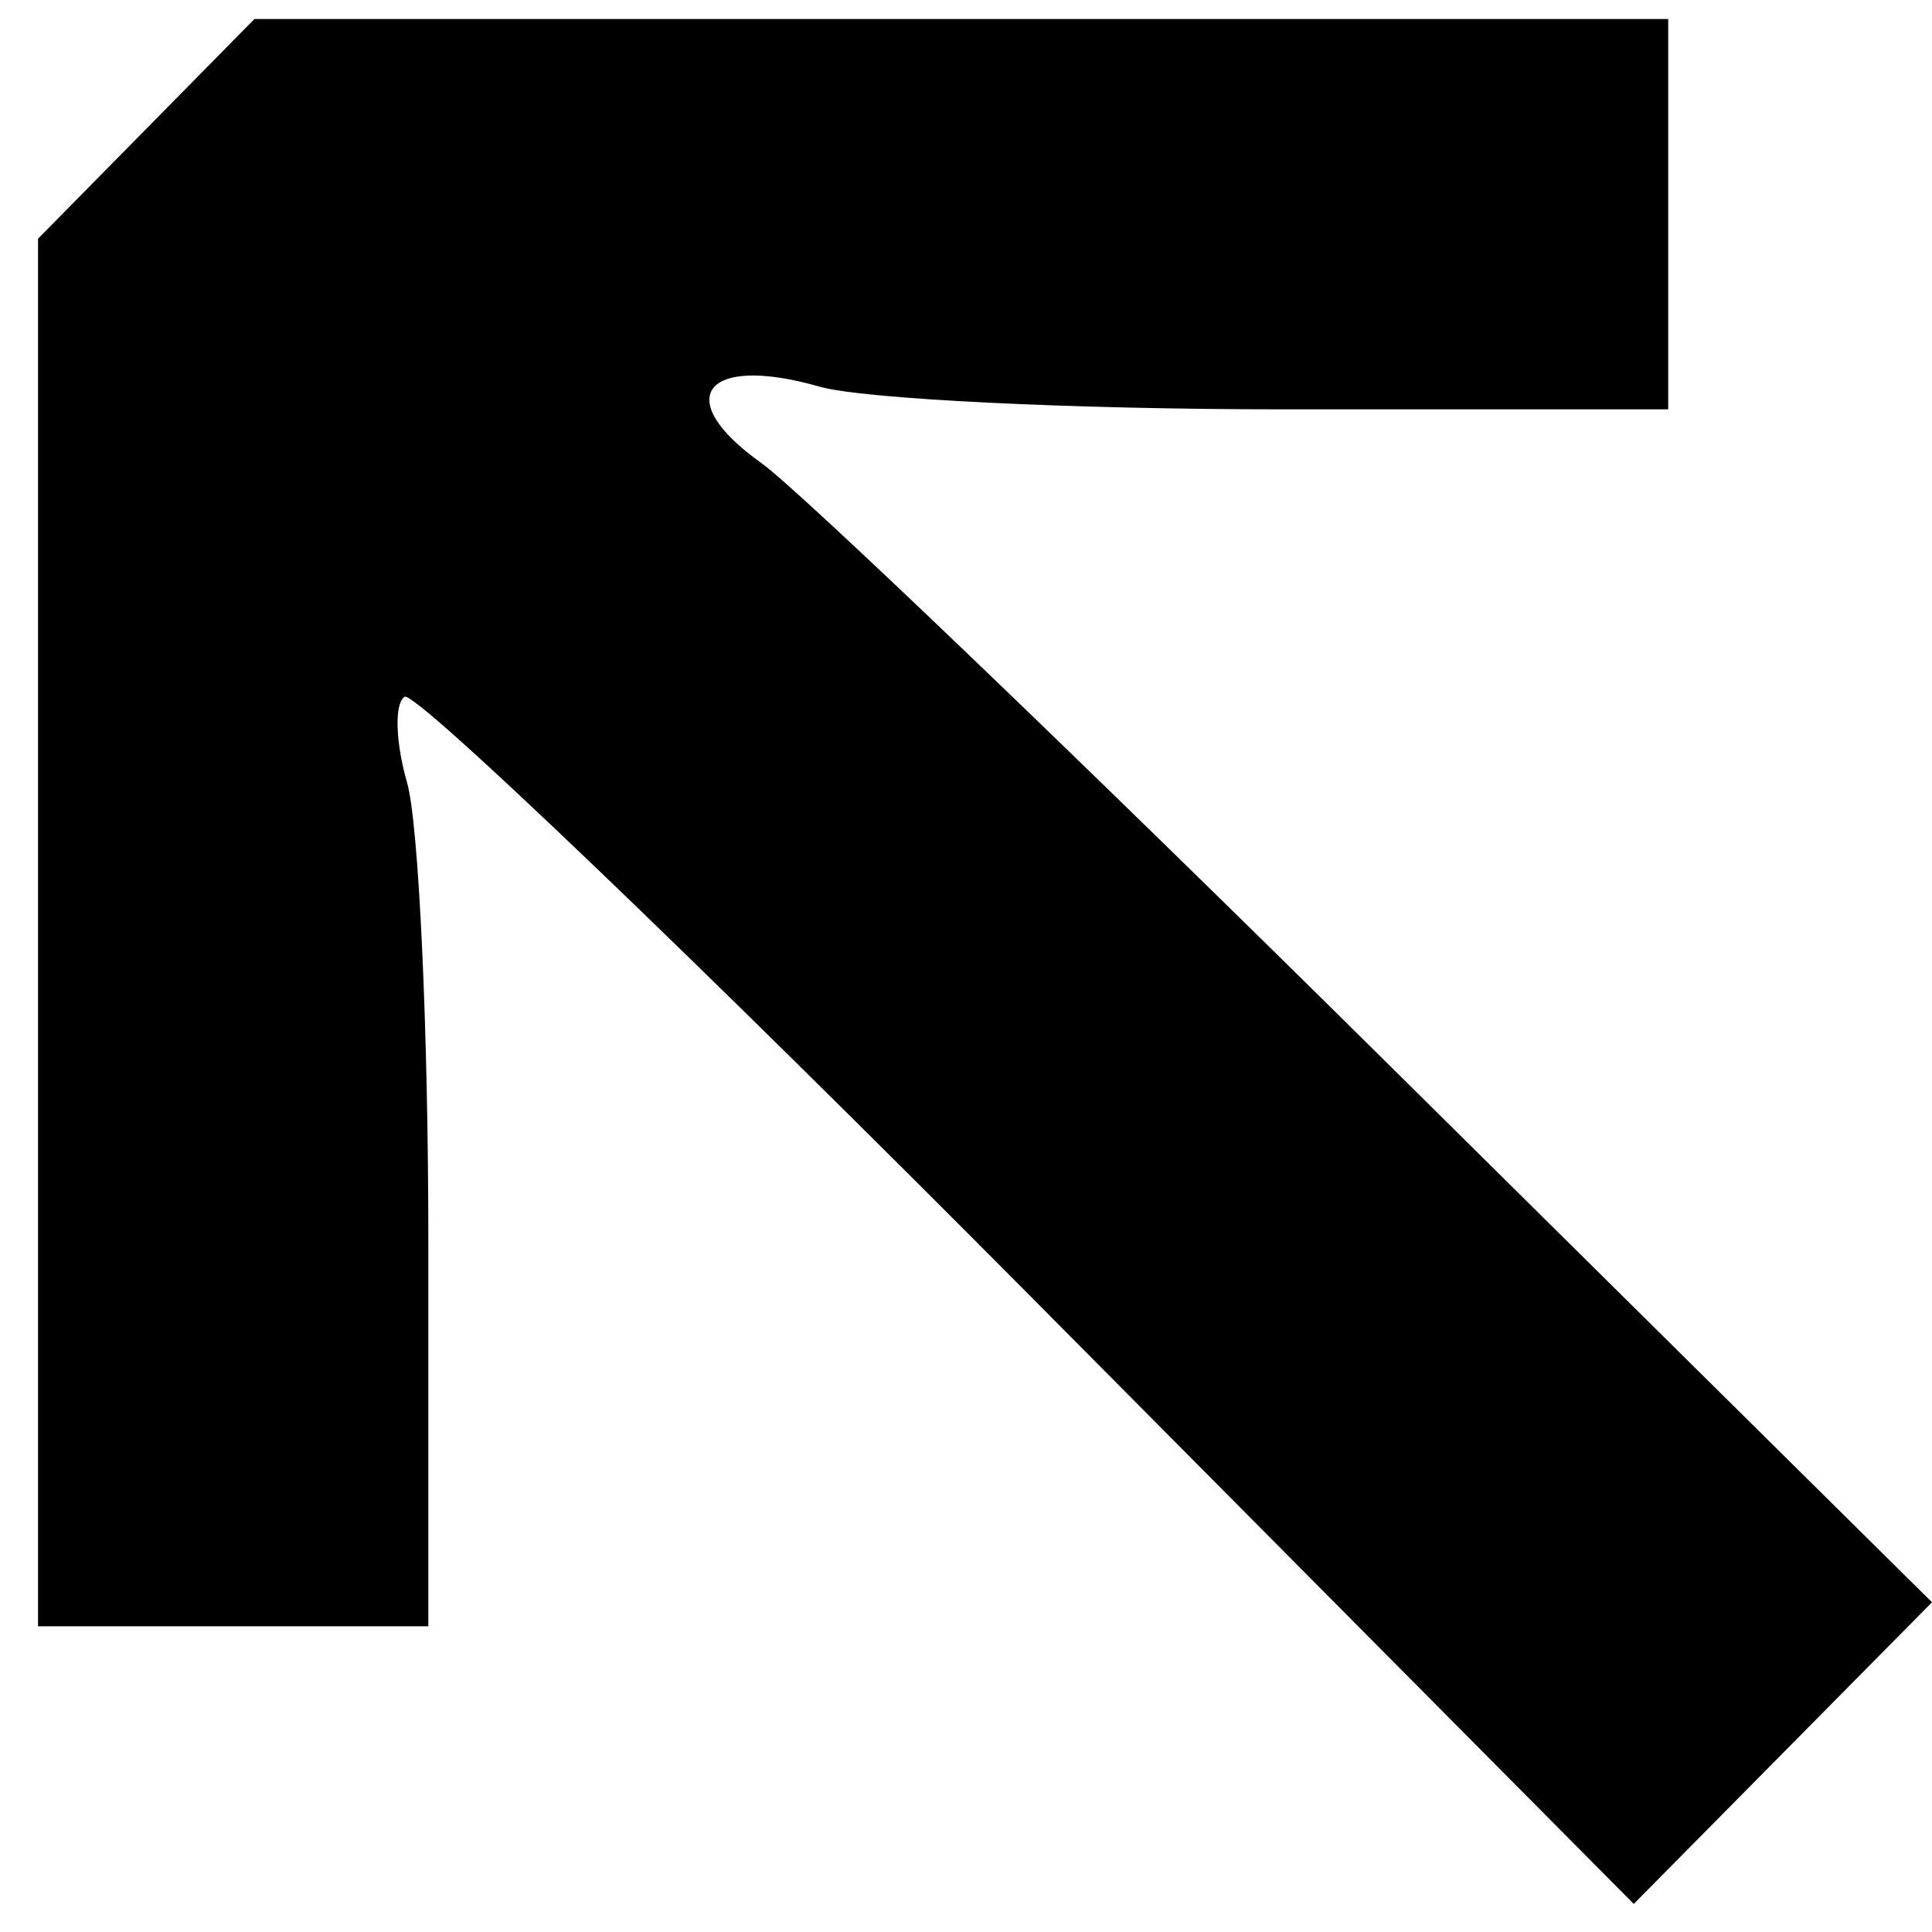
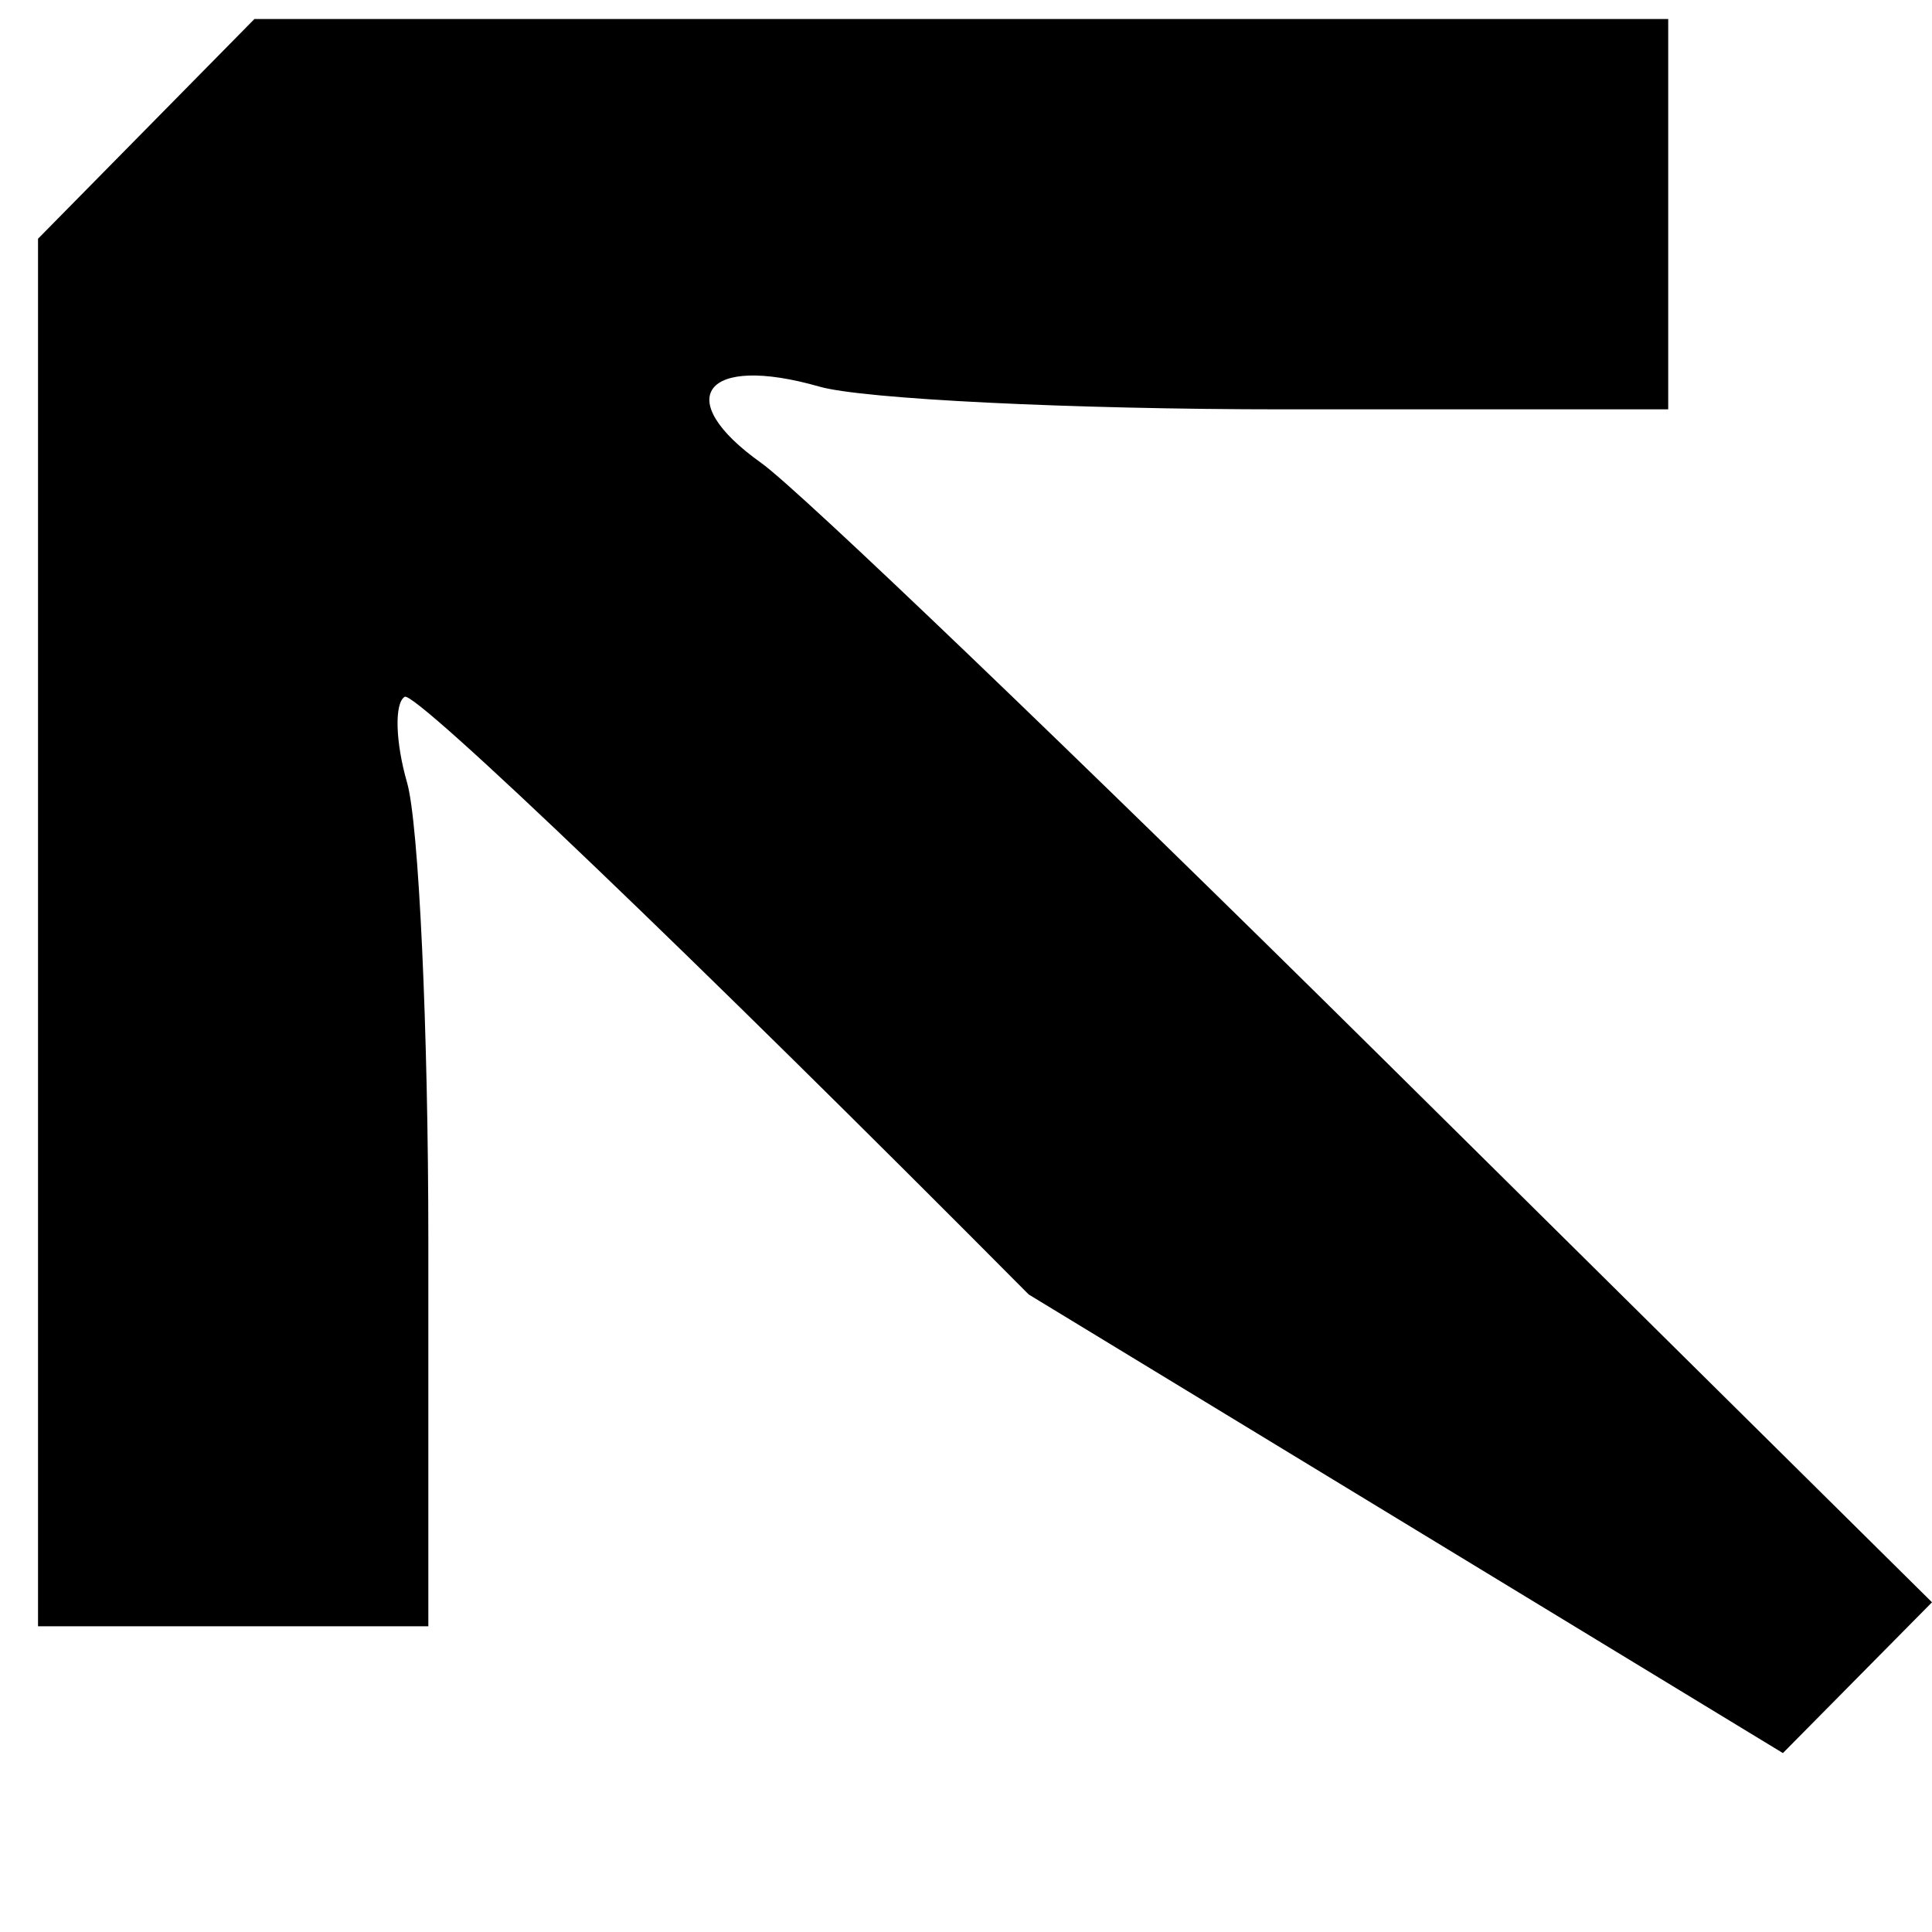
<svg xmlns="http://www.w3.org/2000/svg" width="41" height="41" viewBox="0 0 41 41" fill="none">
-   <path fill-rule="evenodd" clip-rule="evenodd" d="M37.836 37.203L41 34.003L29.309 22.433C22.878 16.07 16.959 10.396 16.155 9.825C14.227 8.455 14.951 7.505 17.39 8.205C18.315 8.47 22.747 8.687 27.237 8.687H35.402L35.402 4.546V0.404H20.4L5.399 0.404L3.103 2.735L0.807 5.066L0.807 19.789V34.512H4.948L9.09 34.512V26.347C9.09 21.857 8.887 17.474 8.639 16.609C8.39 15.743 8.368 14.923 8.588 14.787C8.809 14.651 14.768 20.359 21.831 27.471L34.671 40.404L37.836 37.203Z" fill="black" />
+   <path fill-rule="evenodd" clip-rule="evenodd" d="M37.836 37.203L41 34.003L29.309 22.433C22.878 16.07 16.959 10.396 16.155 9.825C14.227 8.455 14.951 7.505 17.39 8.205C18.315 8.47 22.747 8.687 27.237 8.687H35.402L35.402 4.546V0.404H20.4L5.399 0.404L3.103 2.735L0.807 5.066L0.807 19.789V34.512H4.948L9.09 34.512V26.347C9.09 21.857 8.887 17.474 8.639 16.609C8.39 15.743 8.368 14.923 8.588 14.787C8.809 14.651 14.768 20.359 21.831 27.471L37.836 37.203Z" fill="black" />
</svg>